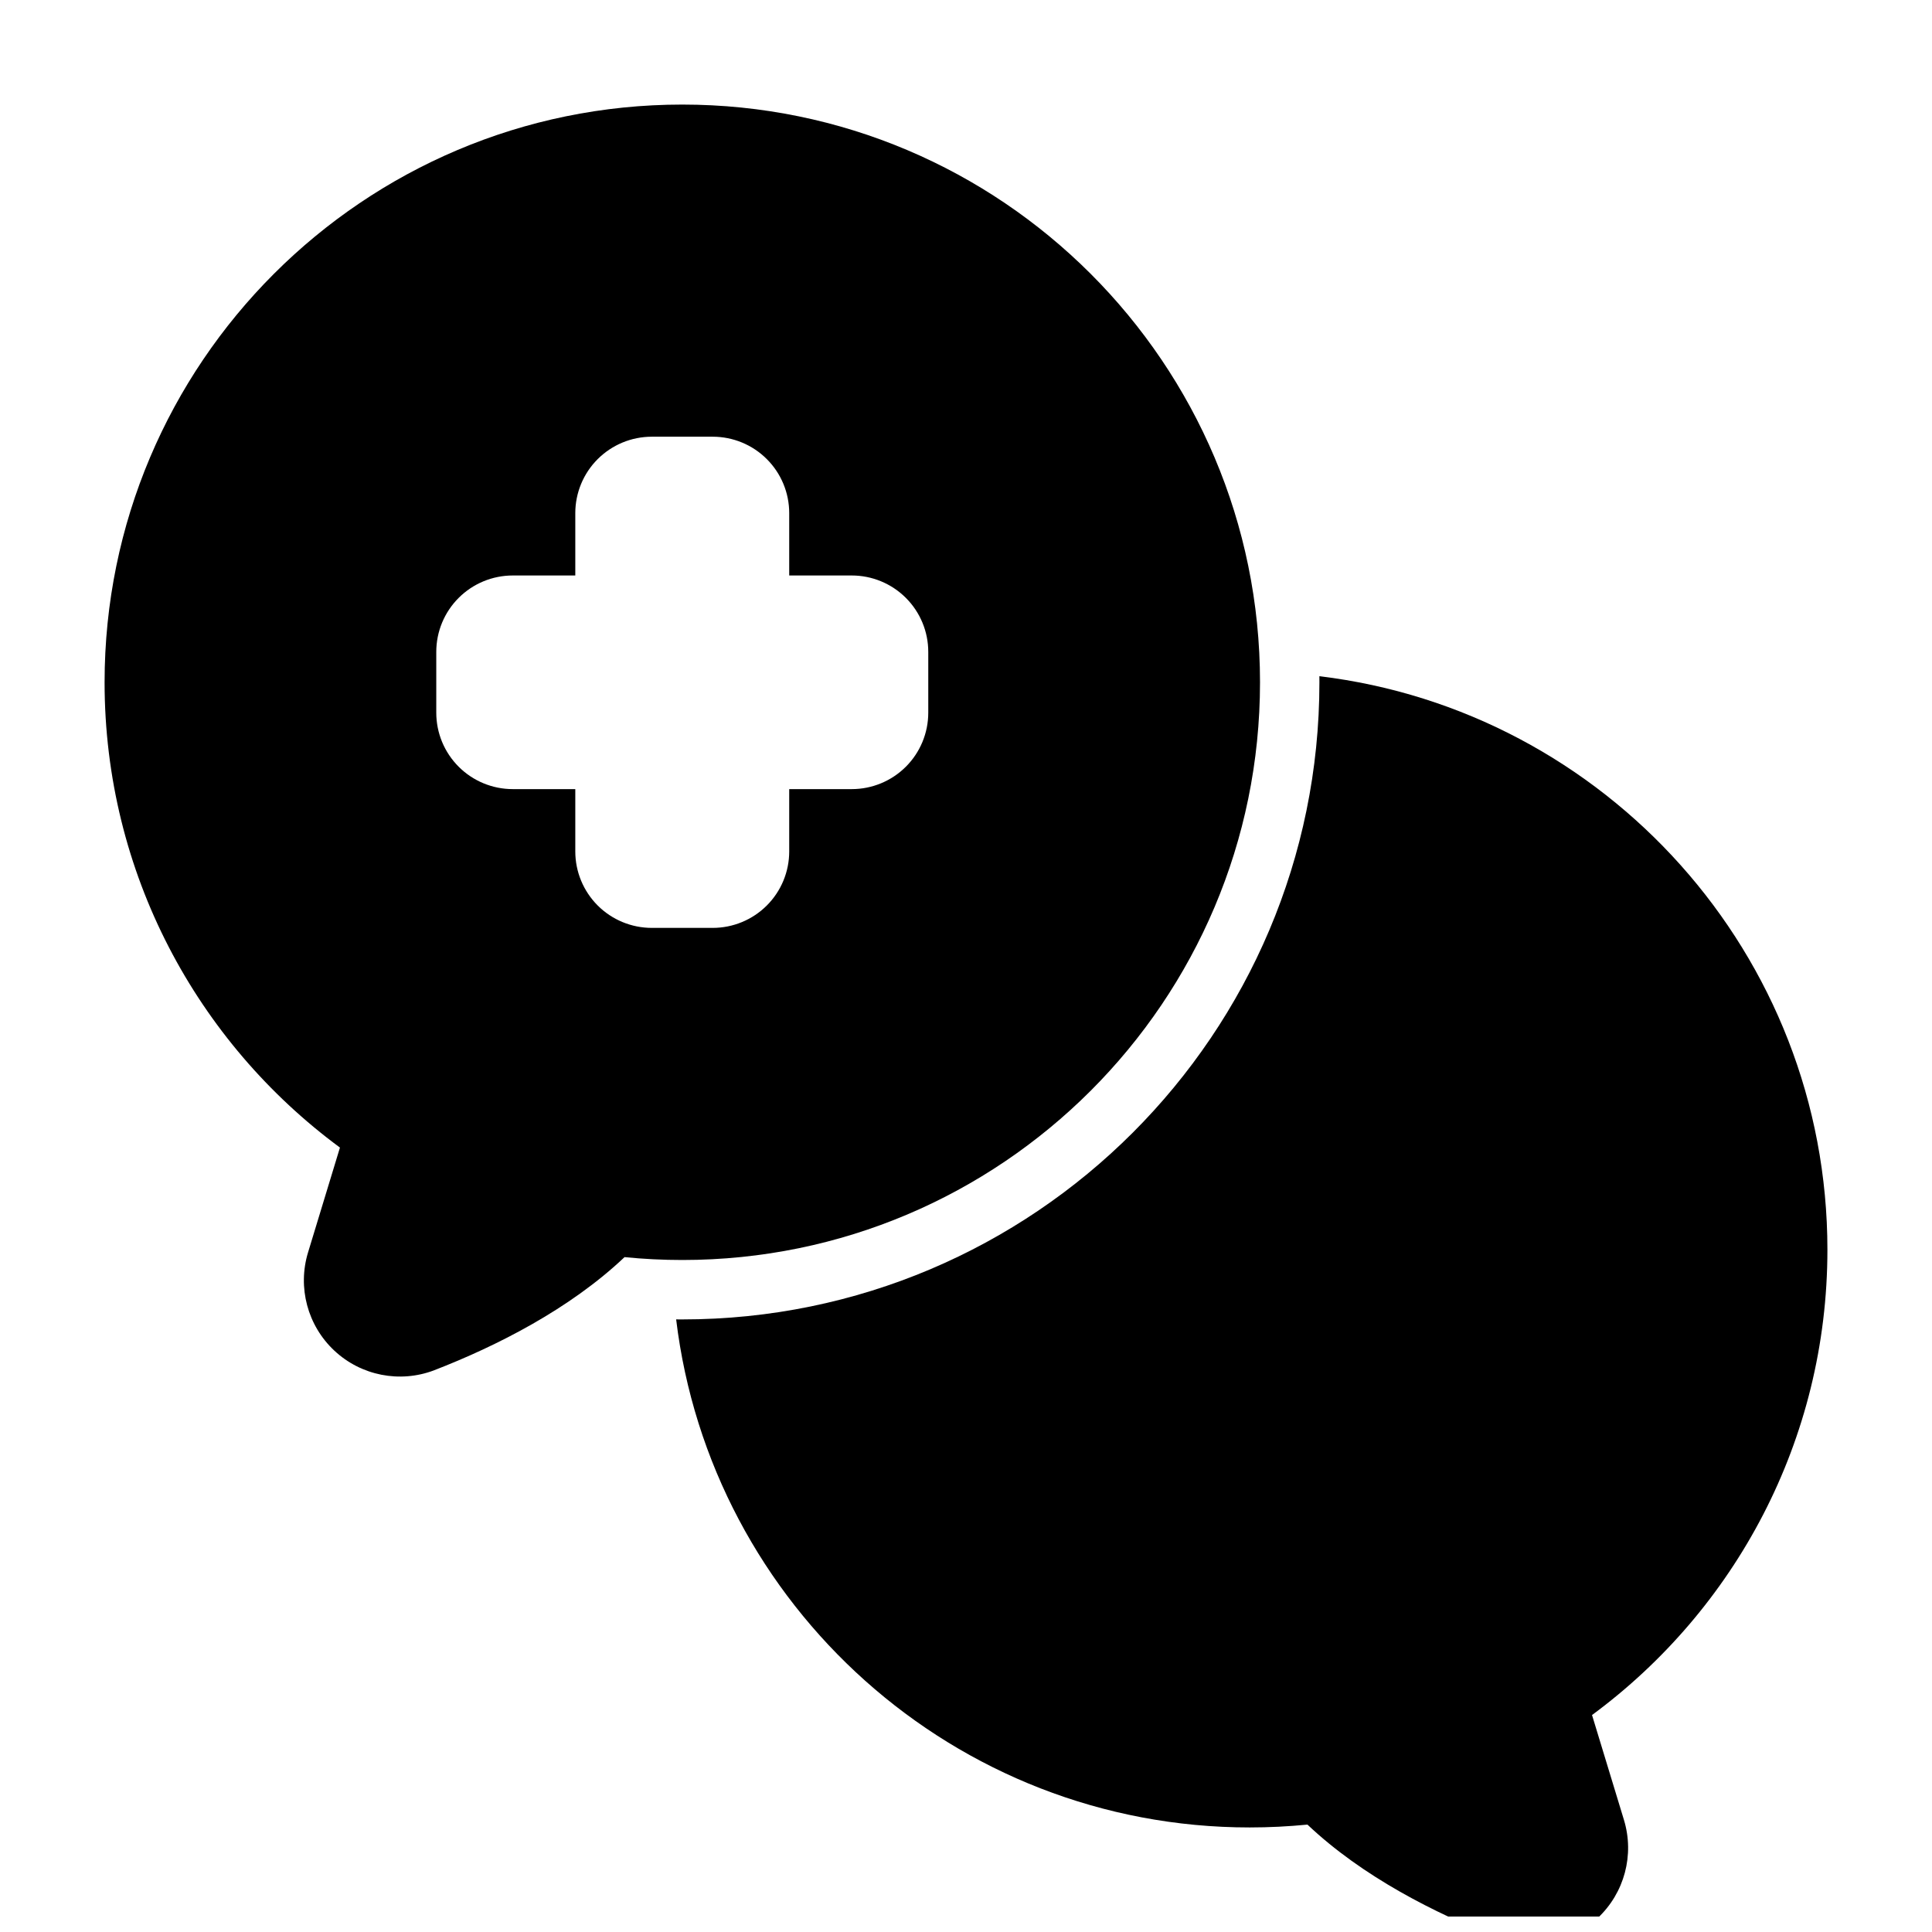
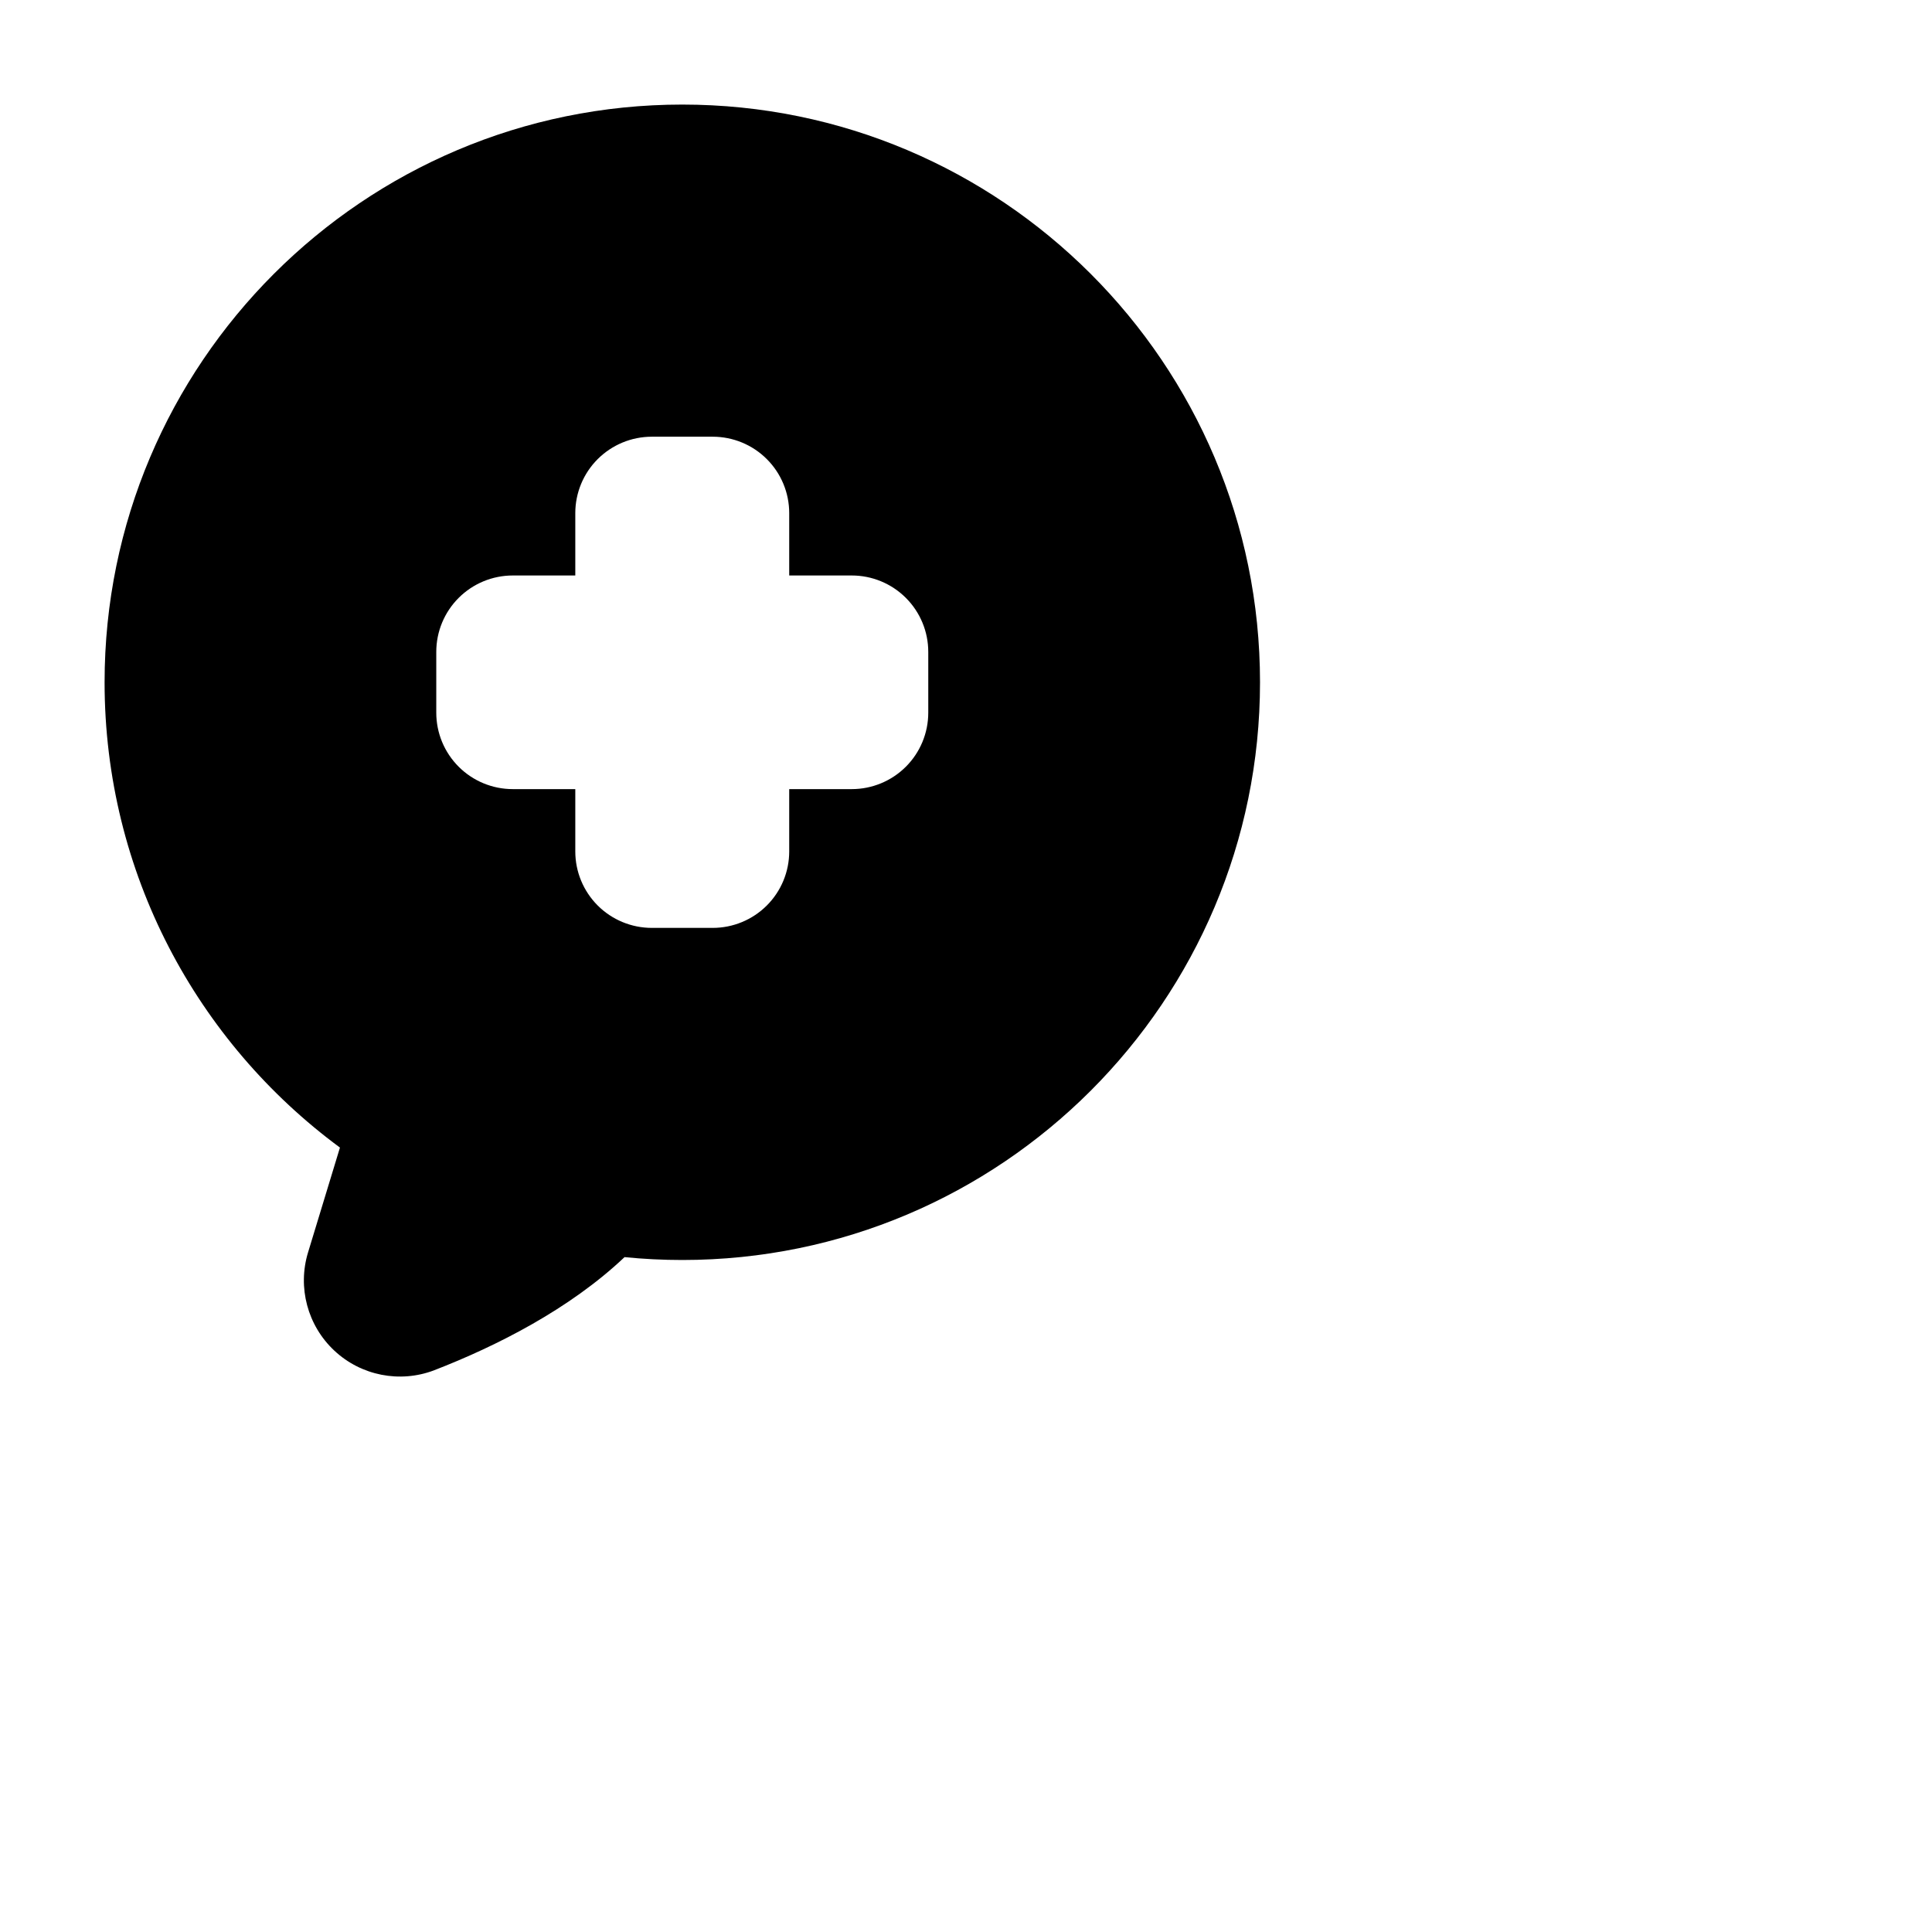
<svg xmlns="http://www.w3.org/2000/svg" width="800px" height="800px" version="1.1" viewBox="144 144 512 512">
  <defs>
    <clipPath id="a">
-       <path d="m323 323h306v328.9h-306z" />
-     </clipPath>
+       </clipPath>
  </defs>
  <path d="m234.09 448.12-8.453 27.781c-2.832 9.289-0.133 19.391 6.965 26.031 7.094 6.637 17.352 8.66 26.441 5.211 0.016-0.008 0.039-0.016 0.055-0.023 16.555-6.422 35.855-16.191 50.414-29.969 5.031 0.504 10.141 0.762 15.305 0.762 84.5 0 153.1-68.605 153.1-153.1 0-84.5-68.605-153.1-153.1-153.1-84.5 0-153.1 68.605-153.1 153.1 0 50.555 24.555 95.418 62.379 123.31zm119.06-151.61v-16.531c0-5.367-2.133-10.523-5.945-14.32-3.793-3.793-8.949-5.926-14.328-5.926h-16.137c-5.375 0-10.531 2.133-14.336 5.926-3.801 3.793-5.945 8.949-5.945 14.32v16.531h-16.57c-5.375 0-10.531 2.133-14.328 5.926-3.809 3.801-5.945 8.949-5.945 14.328v16.105c0 5.375 2.133 10.523 5.945 14.328 3.793 3.793 8.949 5.926 14.328 5.926h16.57v16.523c0 5.375 2.141 10.523 5.945 14.328 3.801 3.793 8.957 5.926 14.336 5.926h16.137c5.375 0 10.531-2.133 14.328-5.926 3.809-3.801 5.945-8.949 5.945-14.328v-16.523h16.578c5.375 0 10.523-2.133 14.328-5.926 3.809-3.801 5.945-8.949 5.945-14.328v-16.105c0-5.375-2.133-10.523-5.945-14.328-3.801-3.793-8.949-5.926-14.328-5.926z" fill-rule="evenodd" />
  <g clip-path="url(#a)">
-     <path d="m493.65 323.19c0 0.543 0.008 1.078 0.008 1.621 0 93.188-75.656 168.85-168.85 168.85-0.543 0-1.086-0.008-1.621-0.008 9.133 75.809 73.746 134.64 151.99 134.64 5.164 0 10.273-0.262 15.312-0.754 14.539 13.77 33.852 23.539 50.406 29.969 0.016 0 0.039 0.008 0.055 0.016 9.094 3.449 19.348 1.426 26.441-5.211 7.102-6.644 9.801-16.742 6.965-26.039 0 0.008-8.453-27.773-8.453-27.773 37.824-27.891 62.379-72.754 62.379-123.31 0-78.246-58.828-142.86-134.64-151.99z" fill-rule="evenodd" />
+     <path d="m493.65 323.19z" fill-rule="evenodd" />
  </g>
</svg>